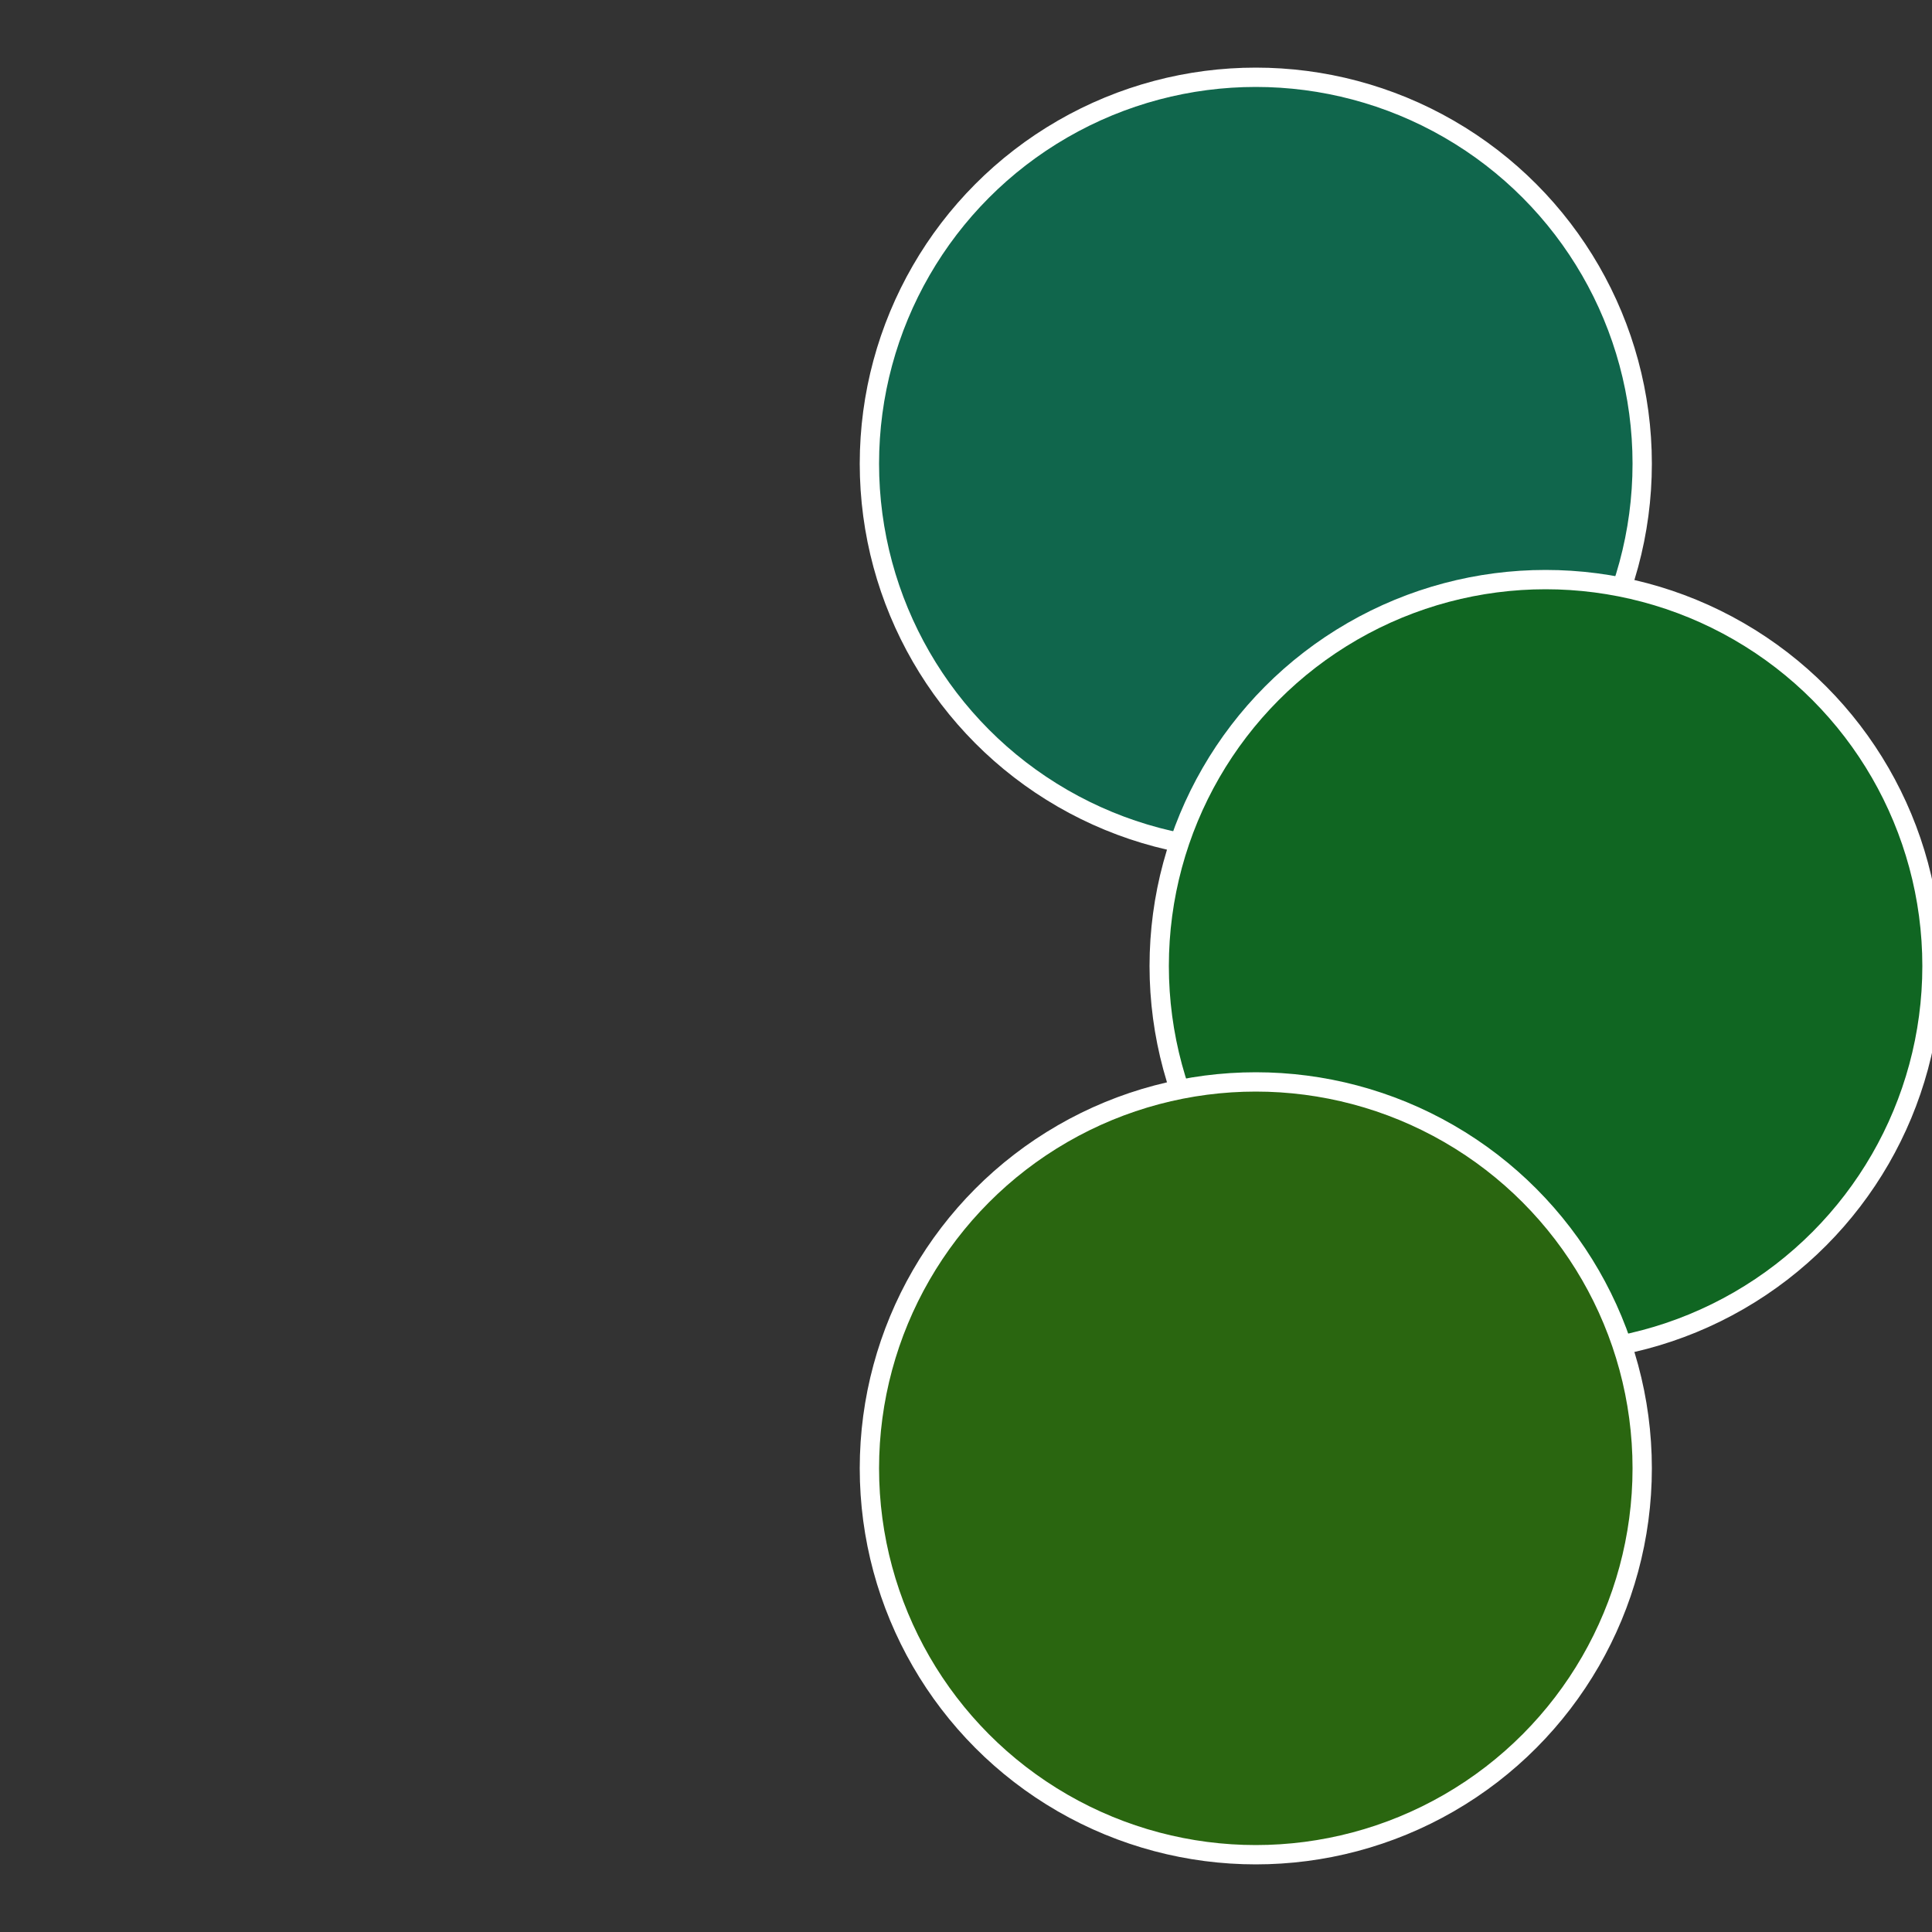
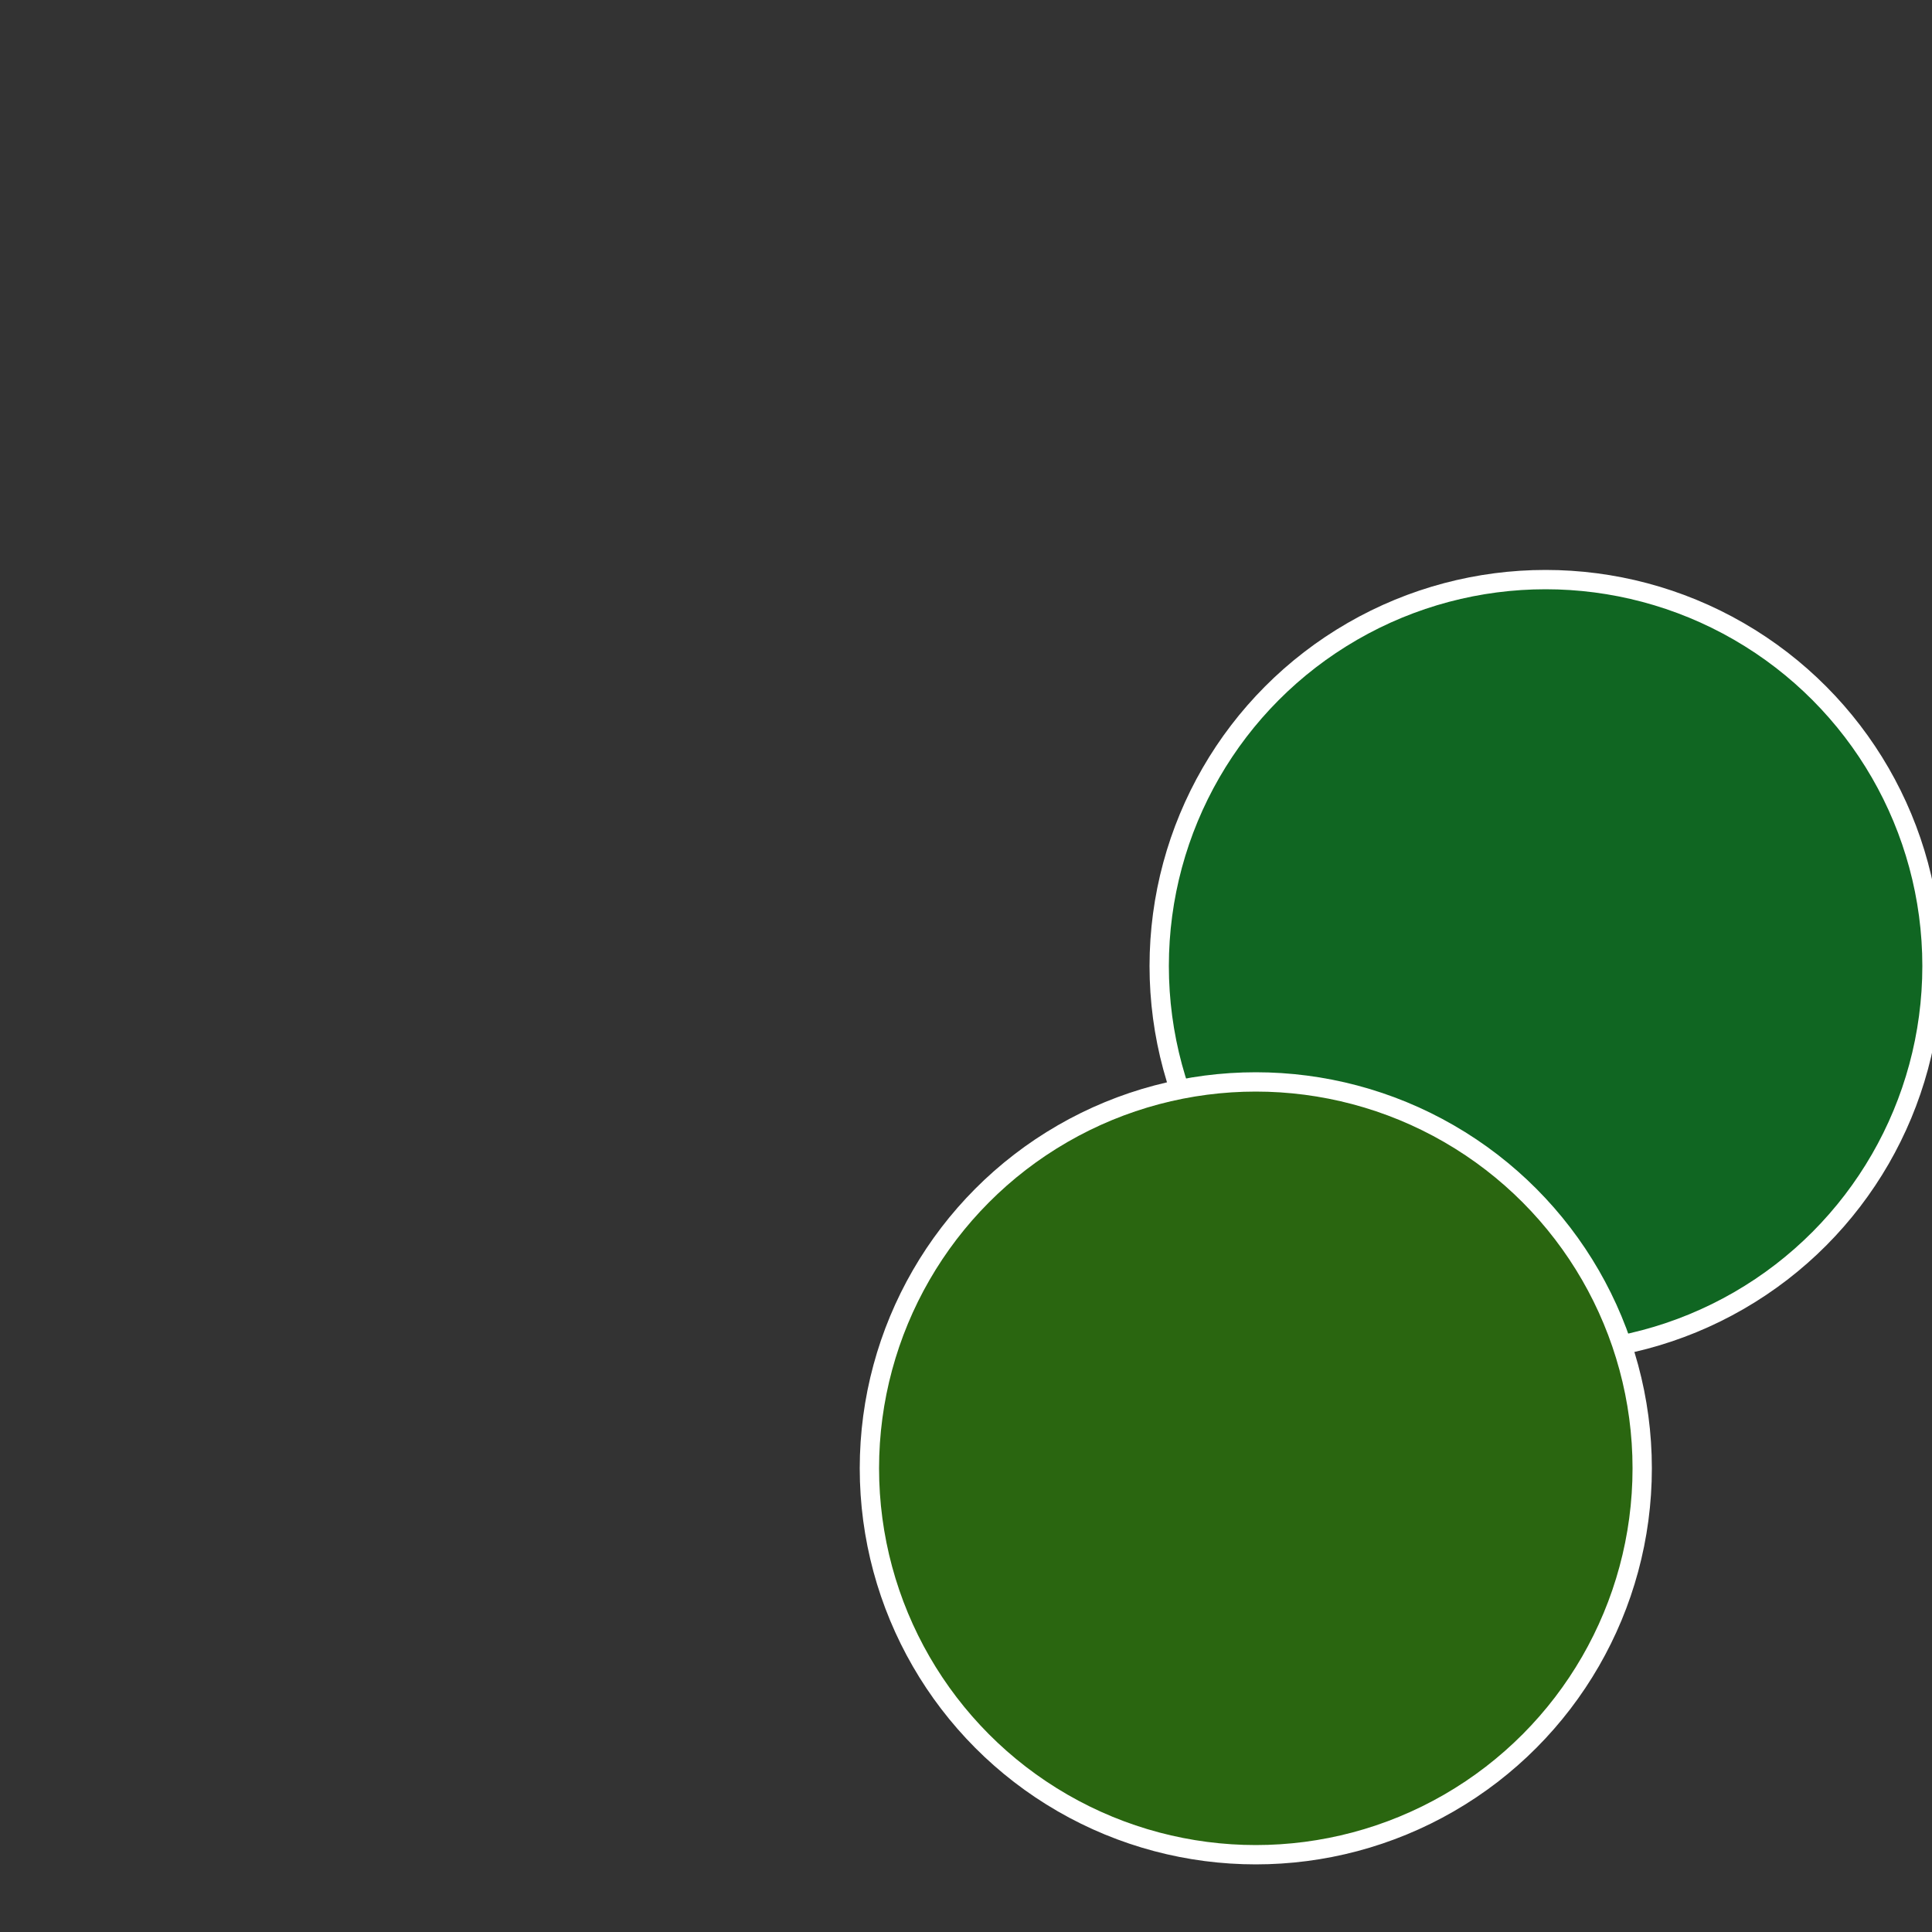
<svg xmlns="http://www.w3.org/2000/svg" width="500" height="500" viewBox="-1 -1 2 2">
  <rect x="-1" y="-1" width="2" height="2" fill="#333333" stroke="none" />
-   <circle cx="0.3" cy="-0.52" r="0.4" fill="#10664c" stroke="#fff" stroke-width="1%" />
  <circle cx="0.6" cy="0" r="0.4" fill="#106622" stroke="#fff" stroke-width="1%" />
  <circle cx="0.3" cy="0.52" r="0.4" fill="#2a6610" stroke="#fff" stroke-width="1%" />
</svg>